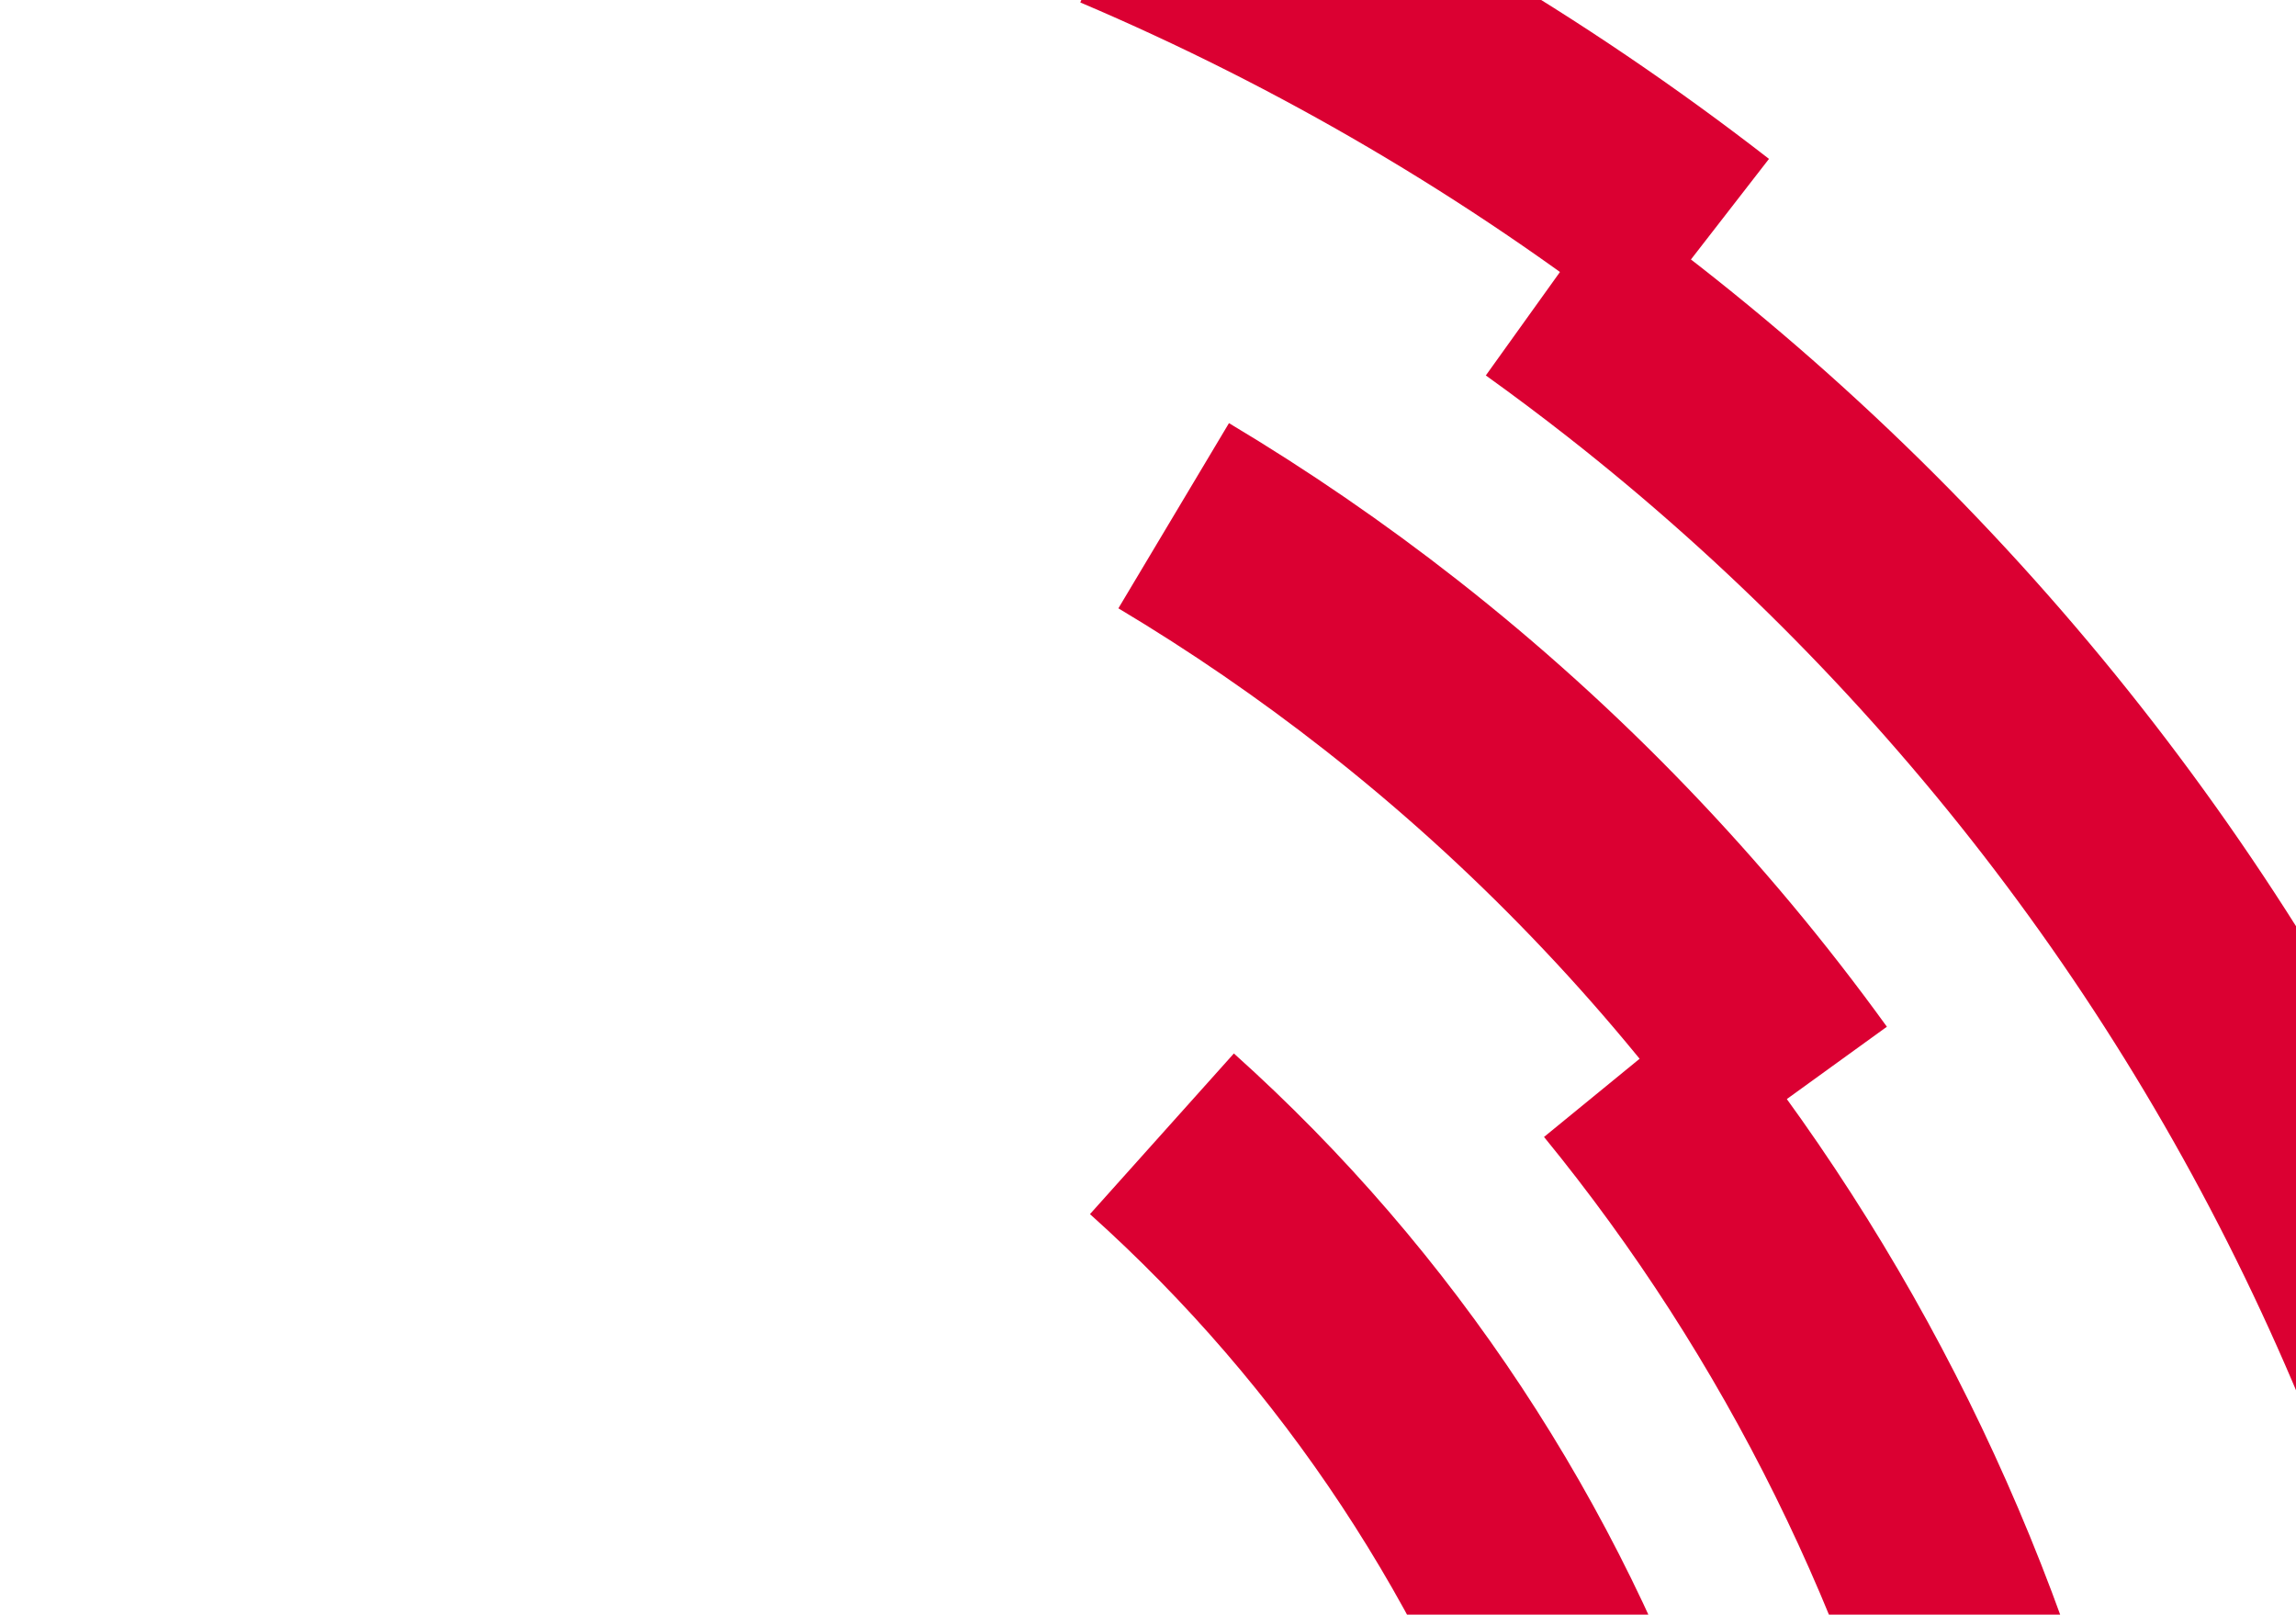
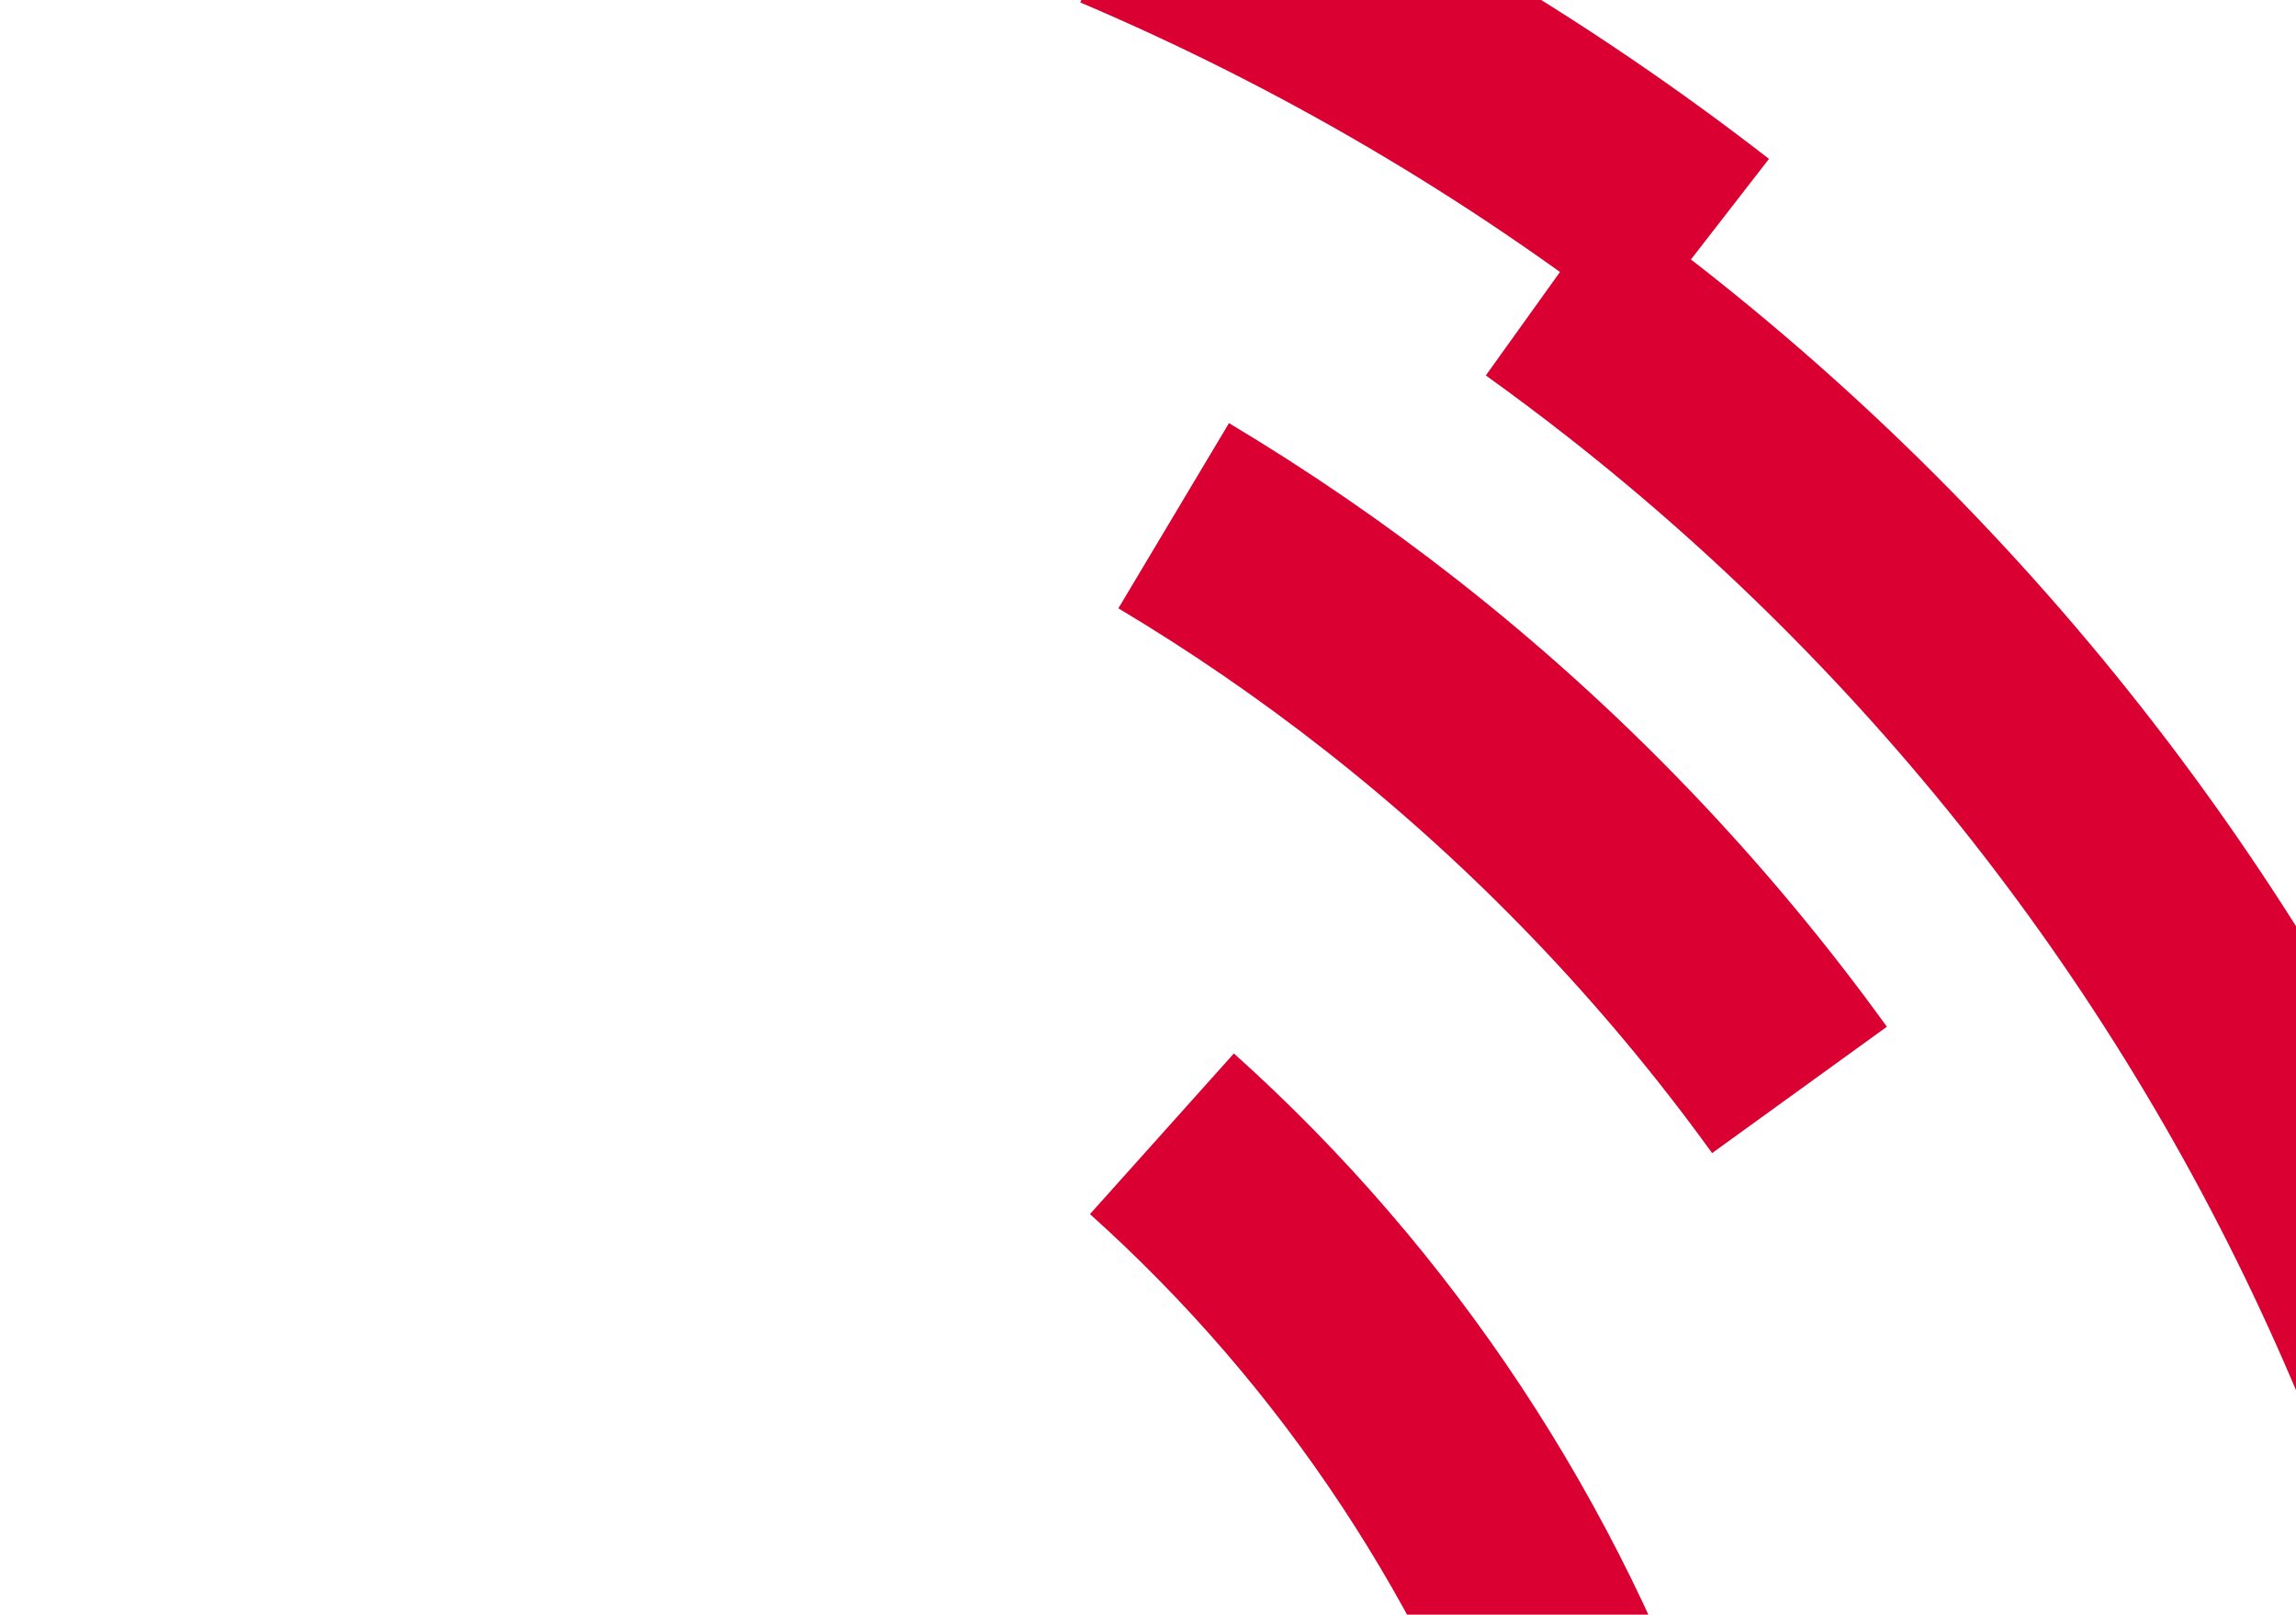
<svg xmlns="http://www.w3.org/2000/svg" width="788" height="554" viewBox="0 0 788 554" fill="none">
  <g clip-path="url(#clip0_1652_73443)">
-     <path d="M-295.286 1225.58C-70.981 1401.27 254.014 1358.75 430.624 1130.75C547.15 980.319 574.006 778.798 500.706 604.746" stroke="#DB0032" stroke-width="74.01" stroke-miterlimit="2.613" />
    <path d="M584.438 83.75C523.345 36.336 456.401 -2.968 385.237 -33.213" stroke="#DB0032" stroke-width="74.01" stroke-miterlimit="2.613" />
    <path d="M553.97 623.925C523.045 533.396 469.609 452.48 398.781 389.016" stroke="#DB0032" stroke-width="74.01" stroke-miterlimit="2.613" />
    <path d="M823.517 465.988C766.668 329.878 676.18 211.078 560.712 120.637C551.134 113.136 541.398 105.838 531.504 98.745" stroke="#DB0032" stroke-width="74.01" stroke-miterlimit="2.613" />
-     <path d="M695.249 643.11C671.046 541.543 624.272 447.025 558.563 366.672" stroke="#DB0032" stroke-width="74.01" stroke-miterlimit="2.613" />
    <path d="M617.598 373.957C577.861 318.979 530.671 269.872 477.357 228.114C453.58 209.491 428.71 192.418 402.813 176.949" stroke="#DB0032" stroke-width="74.01" stroke-miterlimit="2.613" />
  </g>
  <defs>
    <clipPath id="clip0_1652_73443">
      <rect width="781.849" height="671.042" fill="white" transform="matrix(-0.787 -0.617 -0.612 0.791 1026.45 362.106)" />
    </clipPath>
  </defs>
</svg>